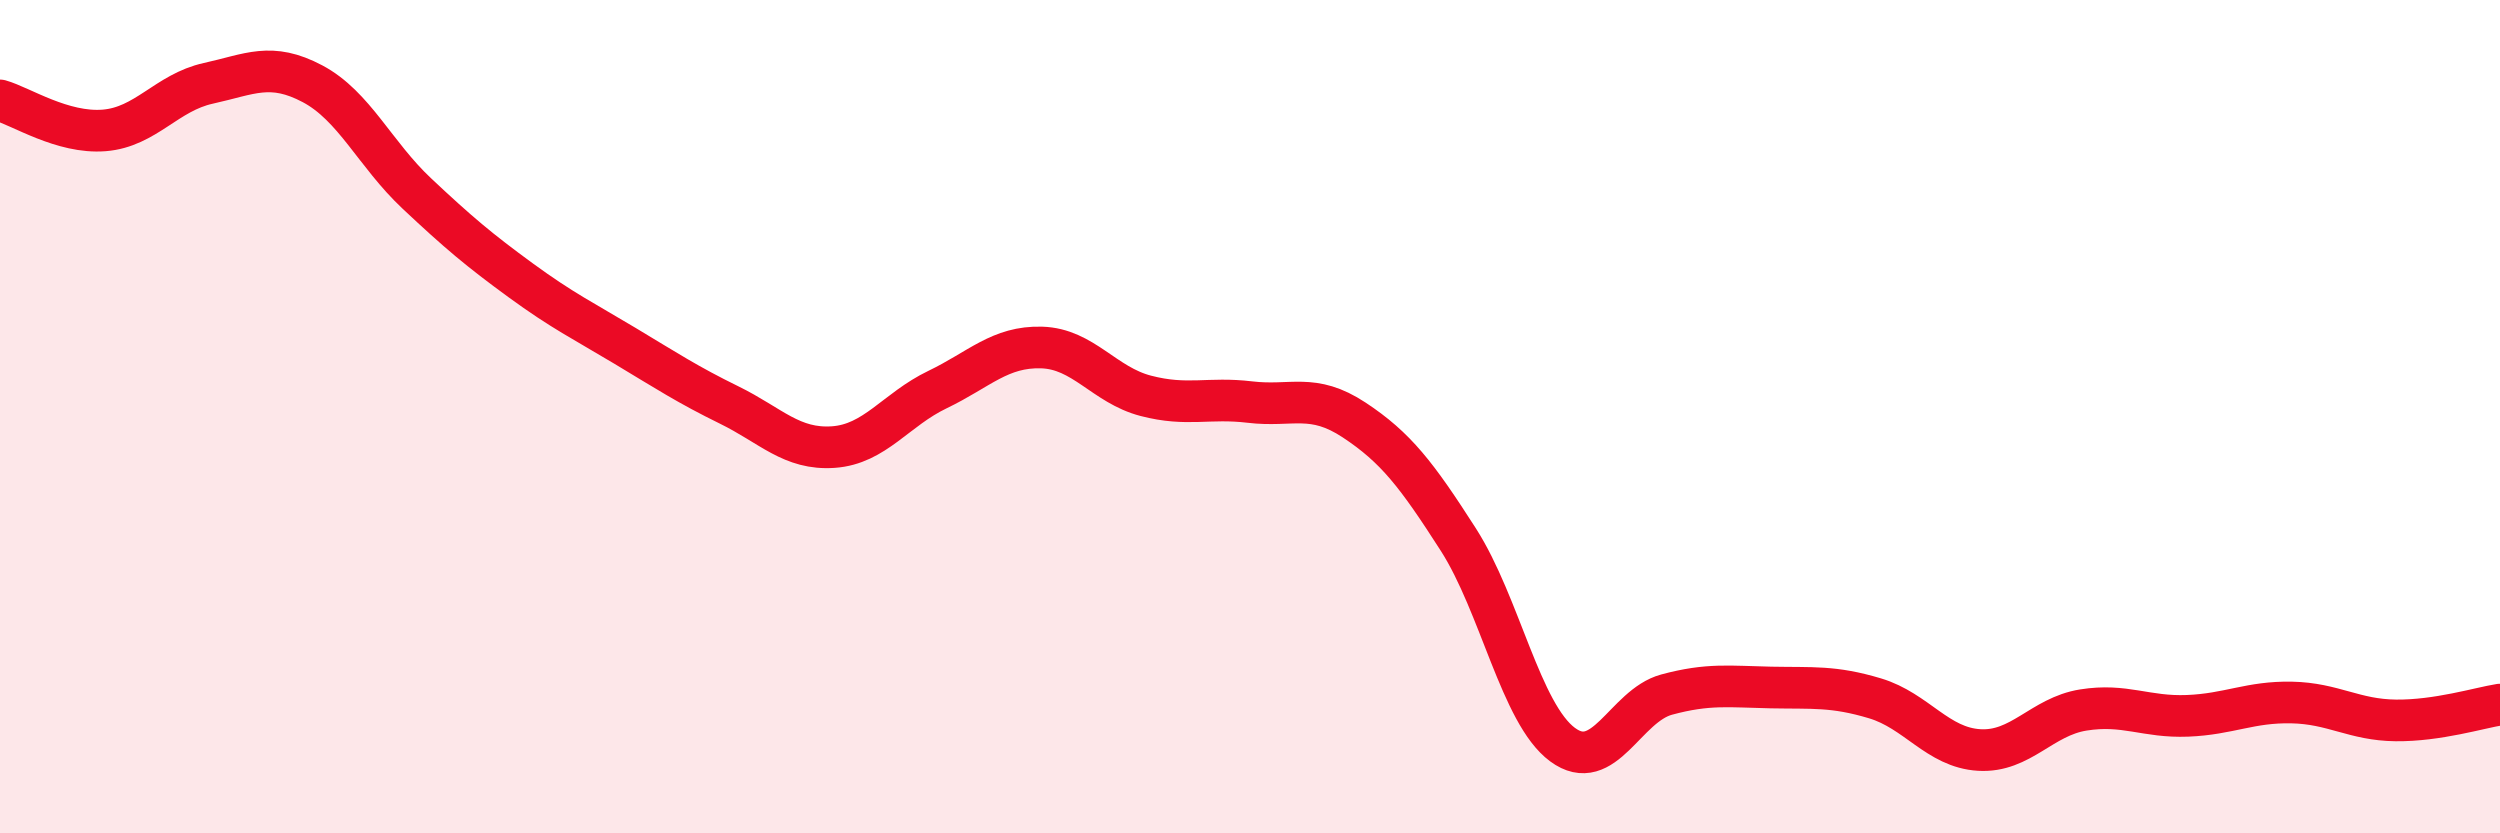
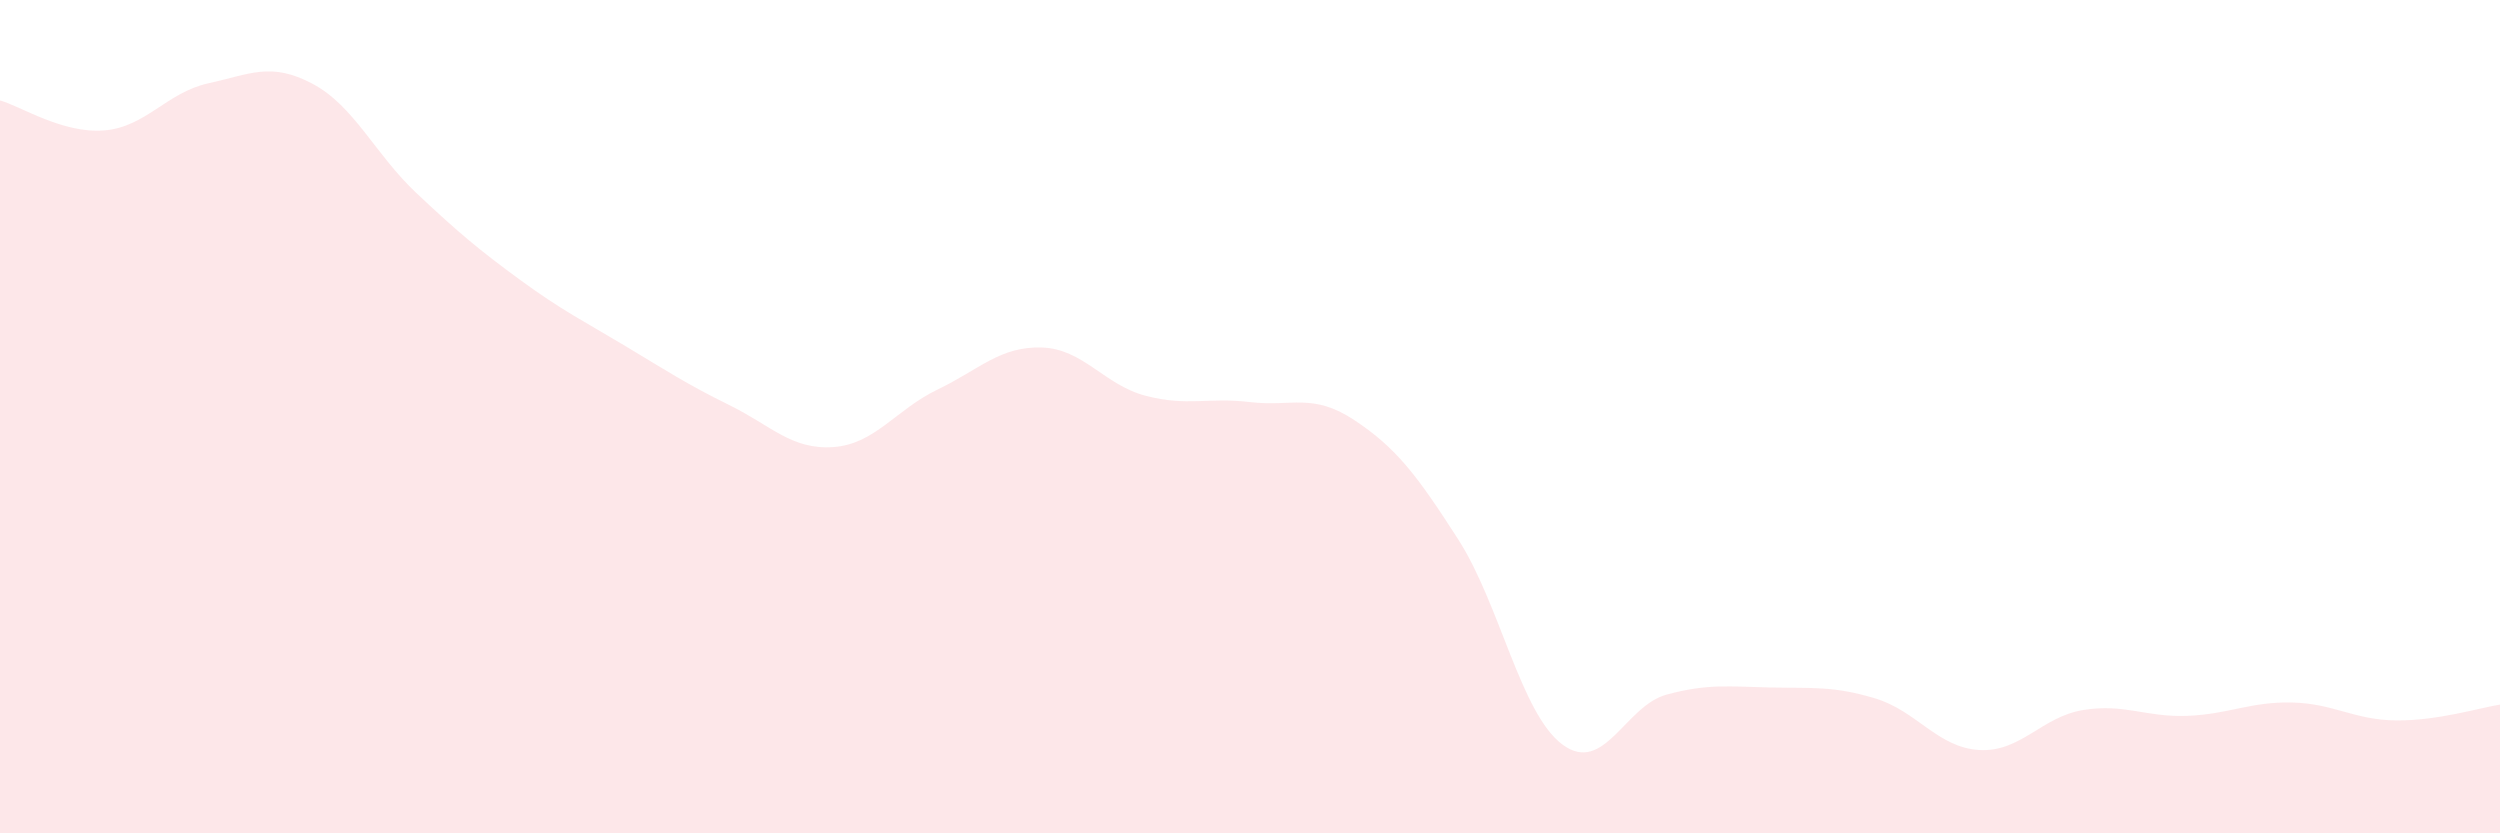
<svg xmlns="http://www.w3.org/2000/svg" width="60" height="20" viewBox="0 0 60 20">
  <path d="M 0,2.41 C 0.5,2.55 1.5,3.21 2.5,3.13 C 3.5,3.05 4,2.22 5,2 C 6,1.78 6.5,1.48 7.5,2.01 C 8.5,2.54 9,3.7 10,4.64 C 11,5.58 11.5,6 12.5,6.73 C 13.5,7.46 14,7.7 15,8.3 C 16,8.9 16.5,9.23 17.5,9.72 C 18.5,10.21 19,10.8 20,10.73 C 21,10.66 21.5,9.83 22.5,9.35 C 23.5,8.87 24,8.31 25,8.34 C 26,8.37 26.5,9.24 27.5,9.5 C 28.5,9.76 29,9.53 30,9.65 C 31,9.77 31.5,9.42 32.5,10.08 C 33.5,10.74 34,11.39 35,12.95 C 36,14.51 36.5,17.13 37.5,17.87 C 38.5,18.61 39,16.94 40,16.67 C 41,16.4 41.5,16.48 42.5,16.5 C 43.5,16.52 44,16.46 45,16.76 C 46,17.06 46.5,17.94 47.5,18 C 48.5,18.06 49,17.2 50,17.04 C 51,16.88 51.5,17.22 52.5,17.18 C 53.5,17.14 54,16.84 55,16.86 C 56,16.88 56.5,17.28 57.5,17.29 C 58.5,17.3 59.5,16.99 60,16.91L60 20L0 20Z" fill="#EB0A25" opacity="0.1" stroke-linecap="round" stroke-linejoin="round" />
-   <path d="M 0,2.41 C 0.5,2.55 1.5,3.21 2.5,3.13 C 3.5,3.05 4,2.22 5,2 C 6,1.78 6.5,1.48 7.5,2.01 C 8.5,2.54 9,3.7 10,4.64 C 11,5.58 11.5,6 12.5,6.73 C 13.5,7.46 14,7.7 15,8.3 C 16,8.9 16.5,9.23 17.5,9.72 C 18.5,10.21 19,10.8 20,10.73 C 21,10.66 21.5,9.83 22.5,9.35 C 23.5,8.87 24,8.31 25,8.34 C 26,8.37 26.5,9.24 27.5,9.5 C 28.5,9.76 29,9.53 30,9.65 C 31,9.77 31.5,9.42 32.5,10.08 C 33.5,10.74 34,11.39 35,12.95 C 36,14.51 36.5,17.13 37.5,17.87 C 38.5,18.61 39,16.94 40,16.67 C 41,16.4 41.5,16.48 42.5,16.5 C 43.5,16.52 44,16.46 45,16.76 C 46,17.06 46.5,17.94 47.5,18 C 48.5,18.06 49,17.2 50,17.04 C 51,16.88 51.5,17.22 52.5,17.18 C 53.5,17.14 54,16.84 55,16.86 C 56,16.88 56.5,17.28 57.5,17.29 C 58.5,17.3 59.5,16.99 60,16.91" stroke="#EB0A25" stroke-width="1" fill="none" stroke-linecap="round" stroke-linejoin="round" />
</svg>